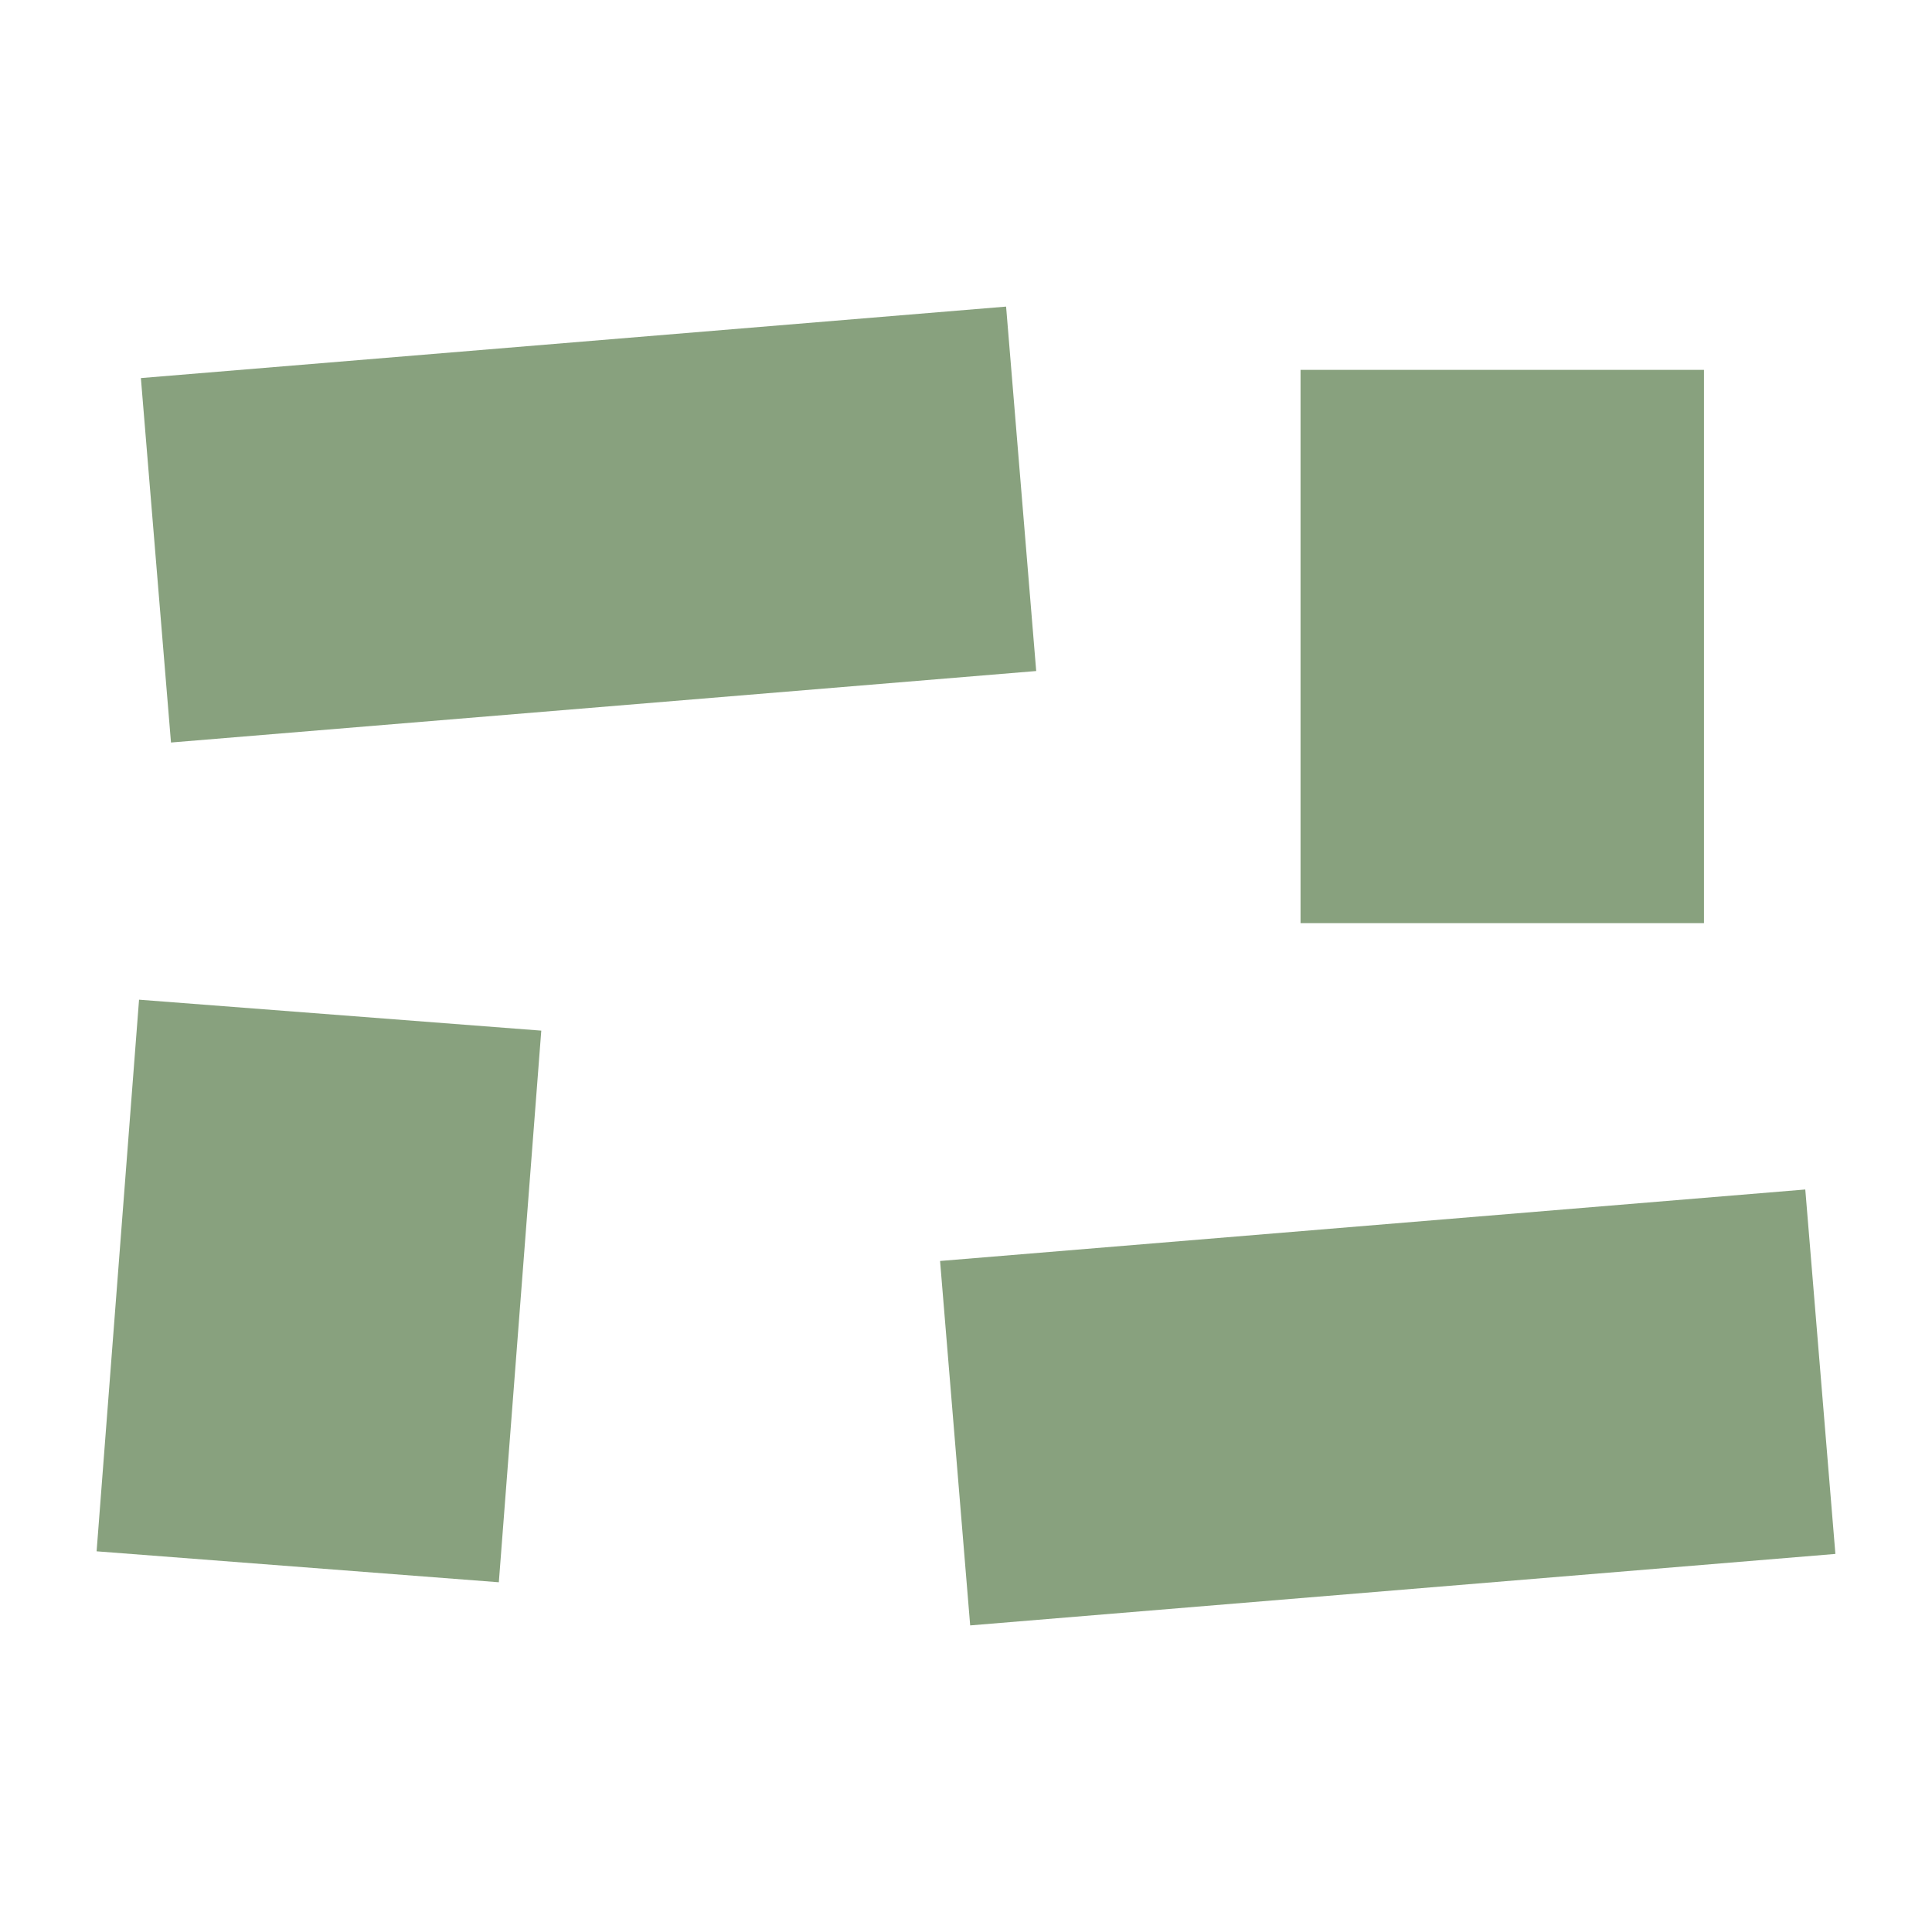
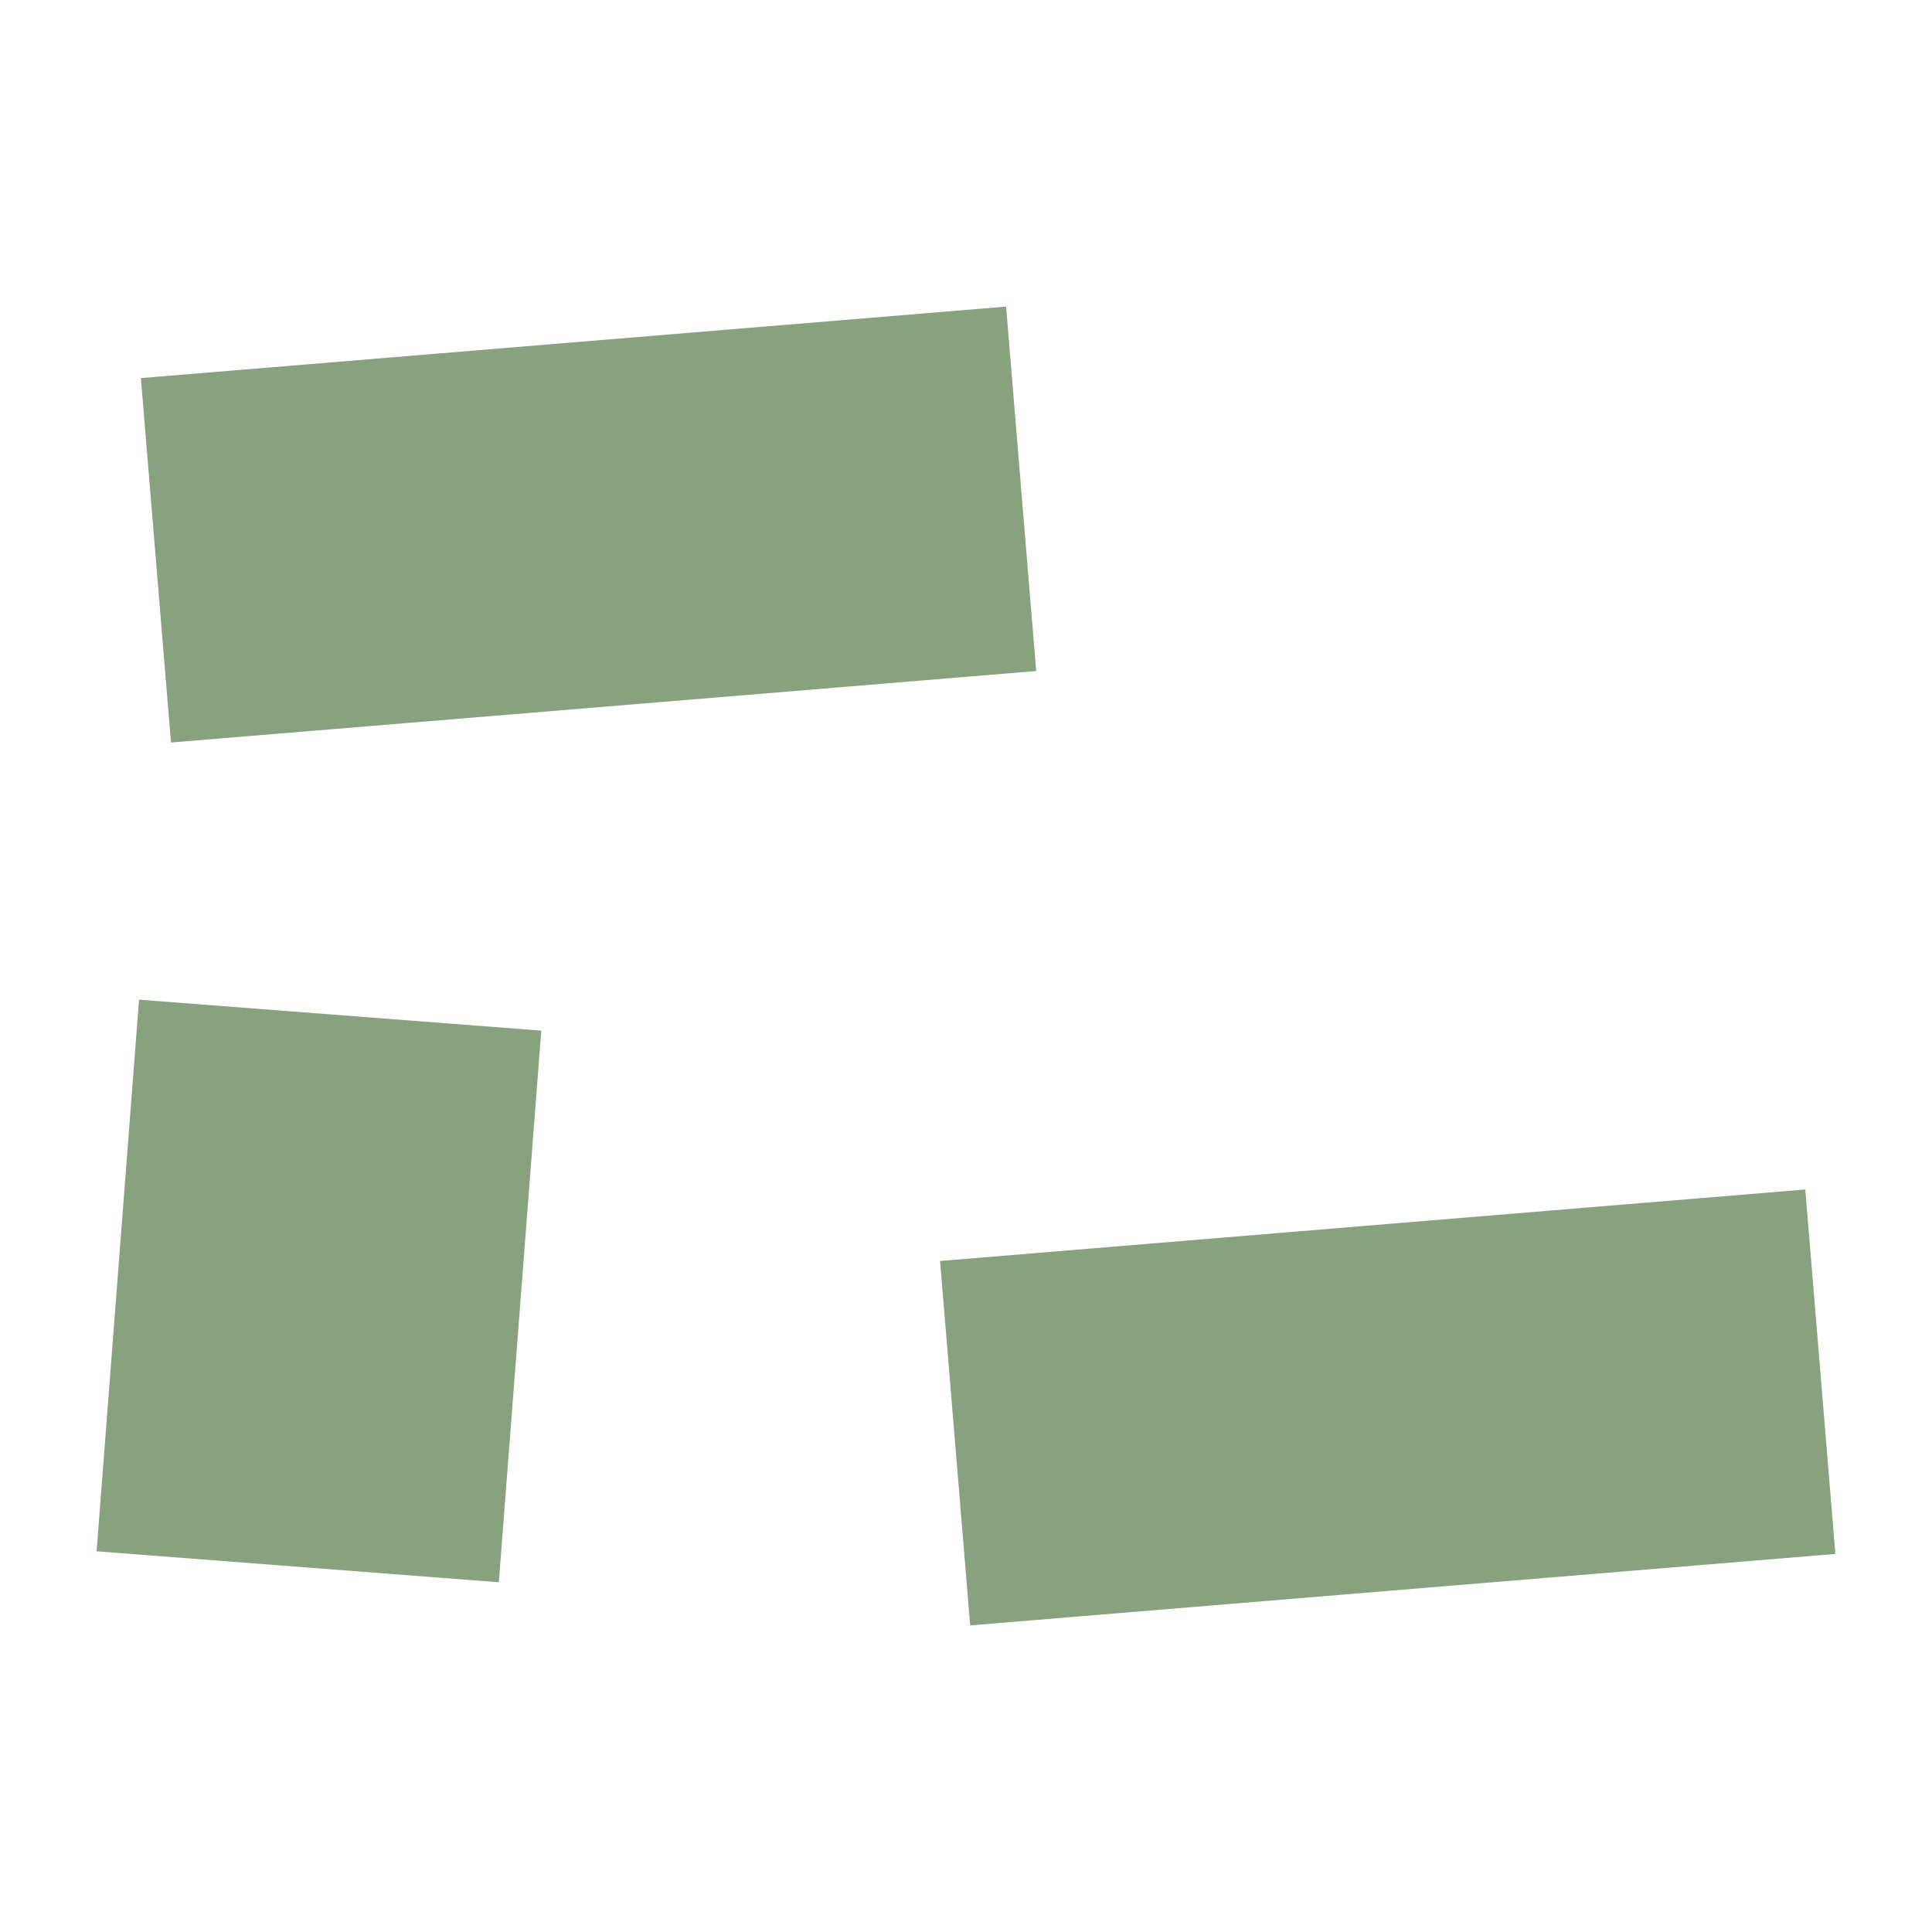
<svg xmlns="http://www.w3.org/2000/svg" id="Ebene_1" data-name="Ebene 1" version="1.1" viewBox="0 0 164.577 164.577">
  <rect x="13.158" y="29.109" width="73.954" height="31.15" transform="translate(-3.509 4.28) rotate(-4.723)" fill="#88a17e" stroke-width="0" />
  <rect x="81.236" y="104.318" width="73.954" height="31.15" transform="translate(-9.47 10.141) rotate(-4.723)" fill="#88a17e" stroke-width="0" />
-   <rect x="110.786" y="31.507" width="34.365" height="47.129" fill="#88a17e" stroke-width="0" />
  <rect x="3.605" y="92.788" width="47.129" height="34.365" transform="translate(-84.562 128.624) rotate(-85.6)" fill="#88a17e" stroke-width="0" />
</svg>